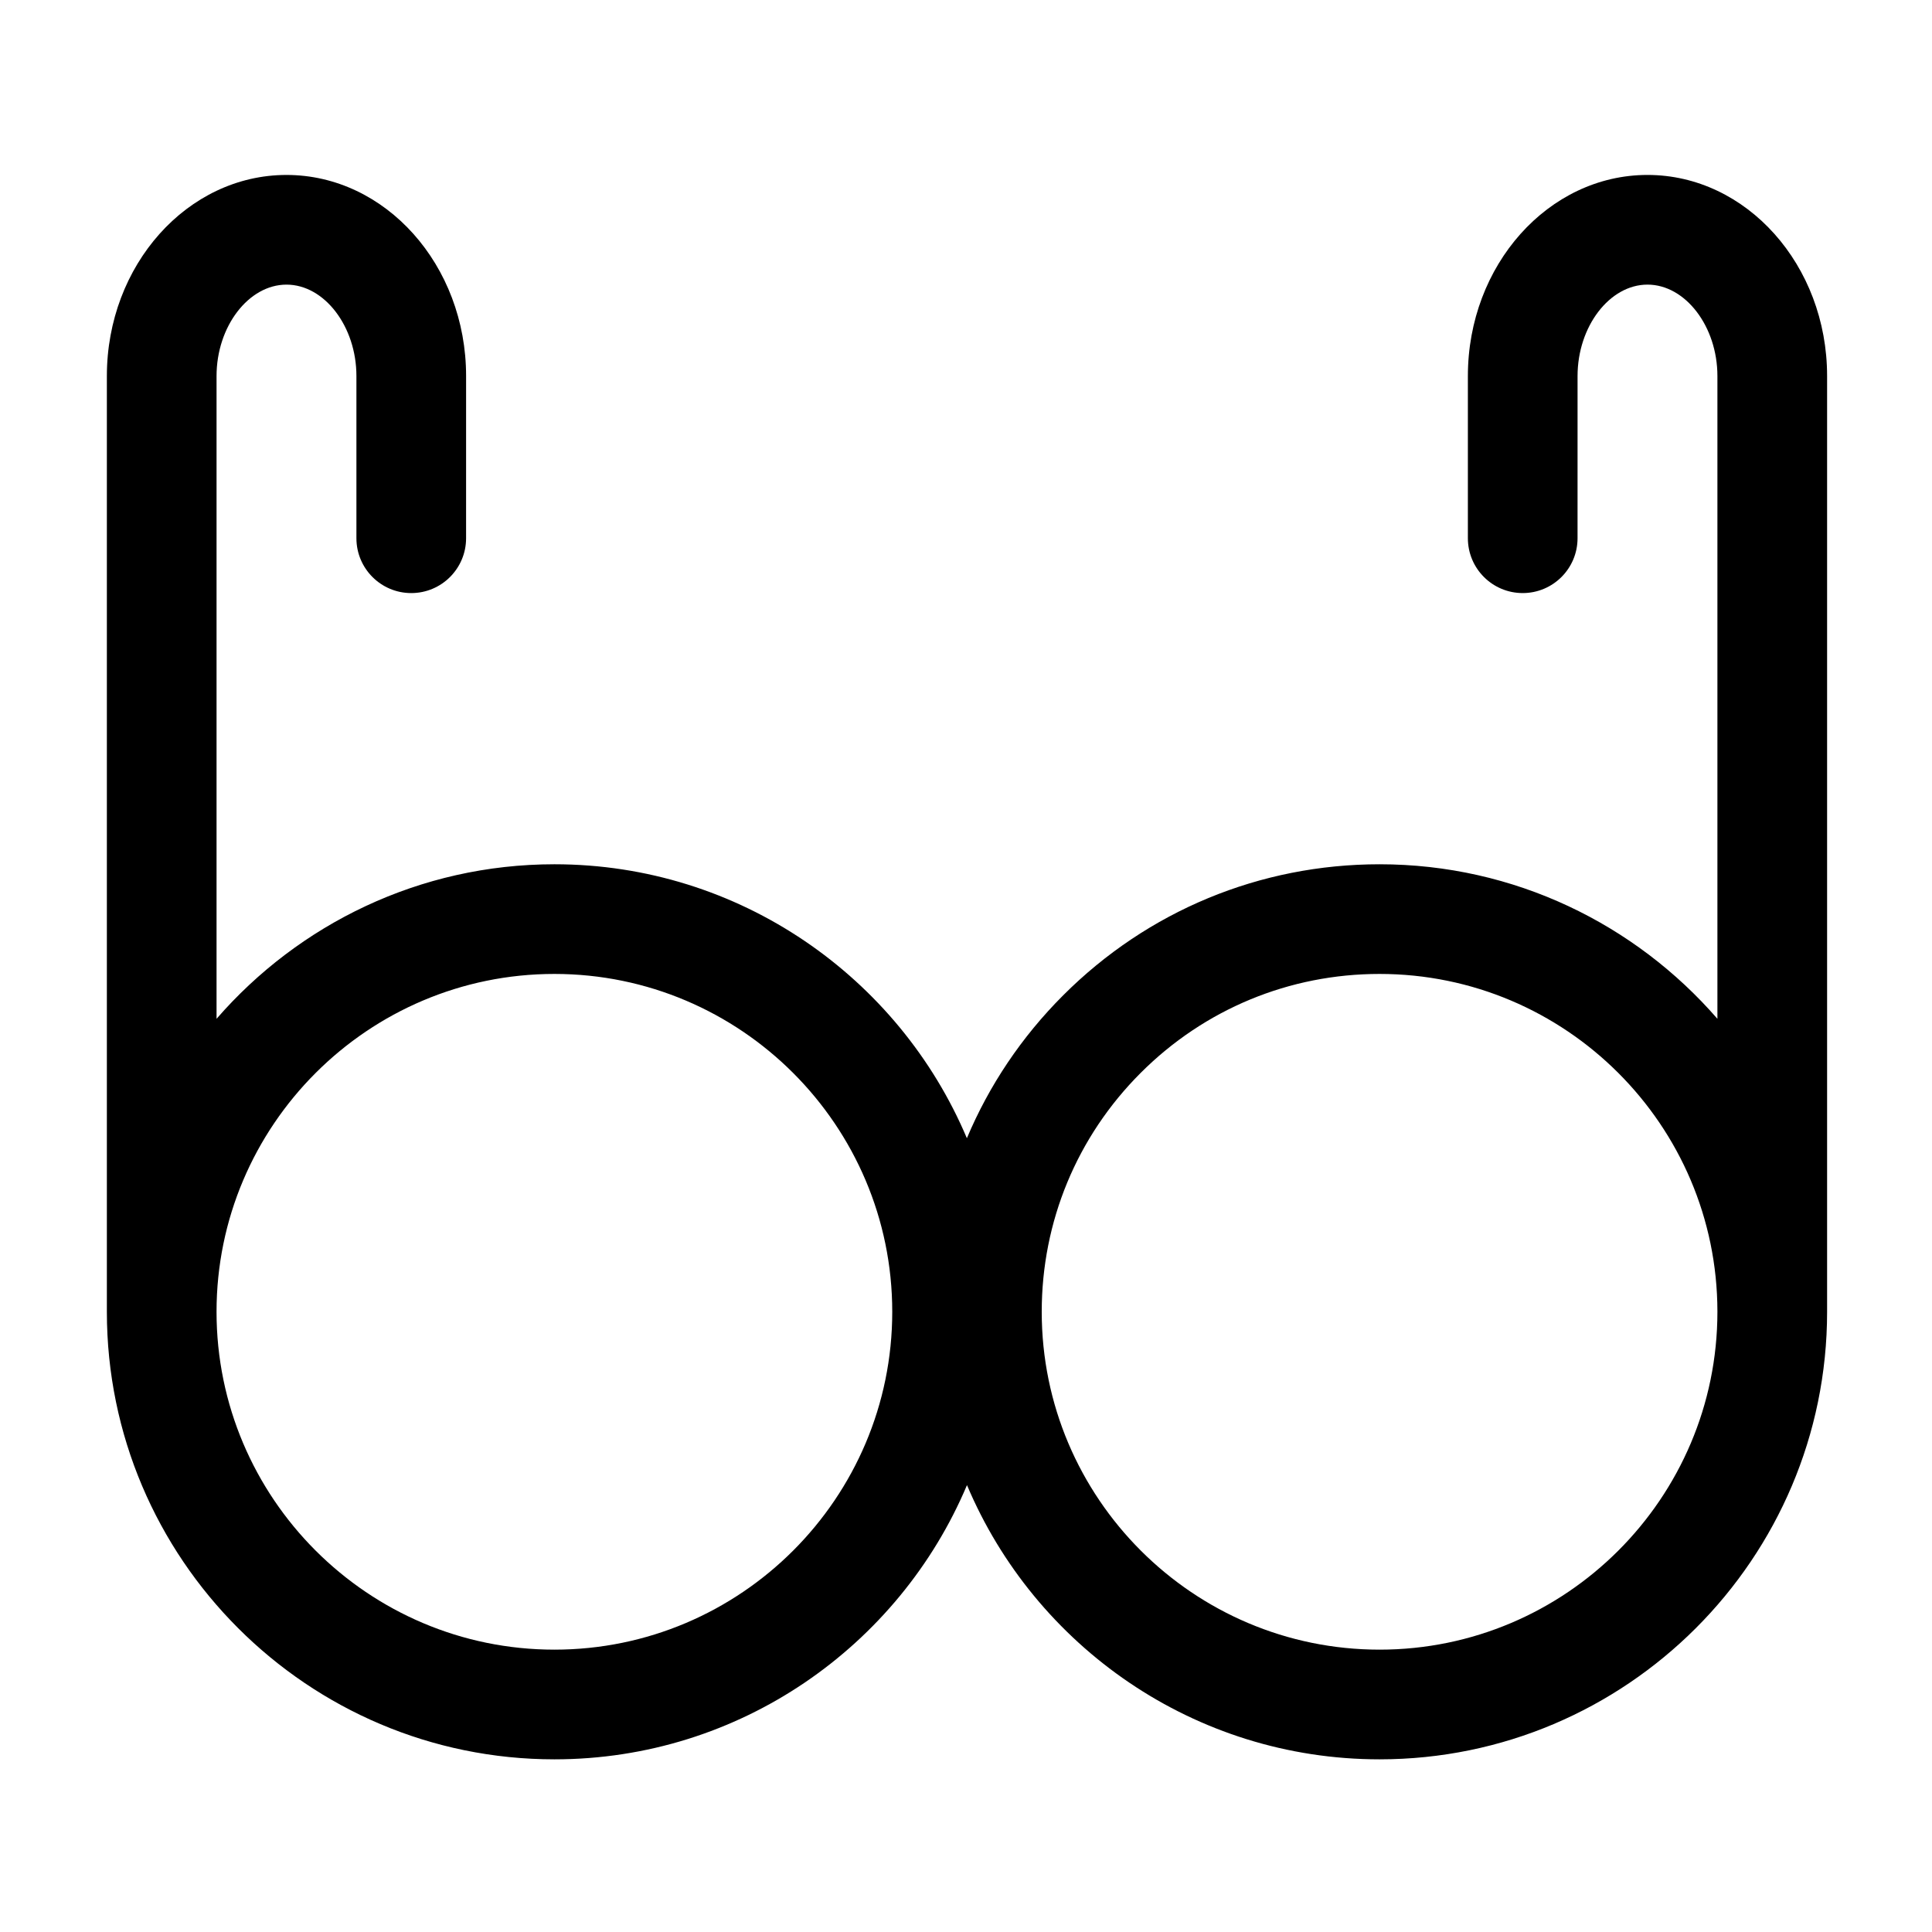
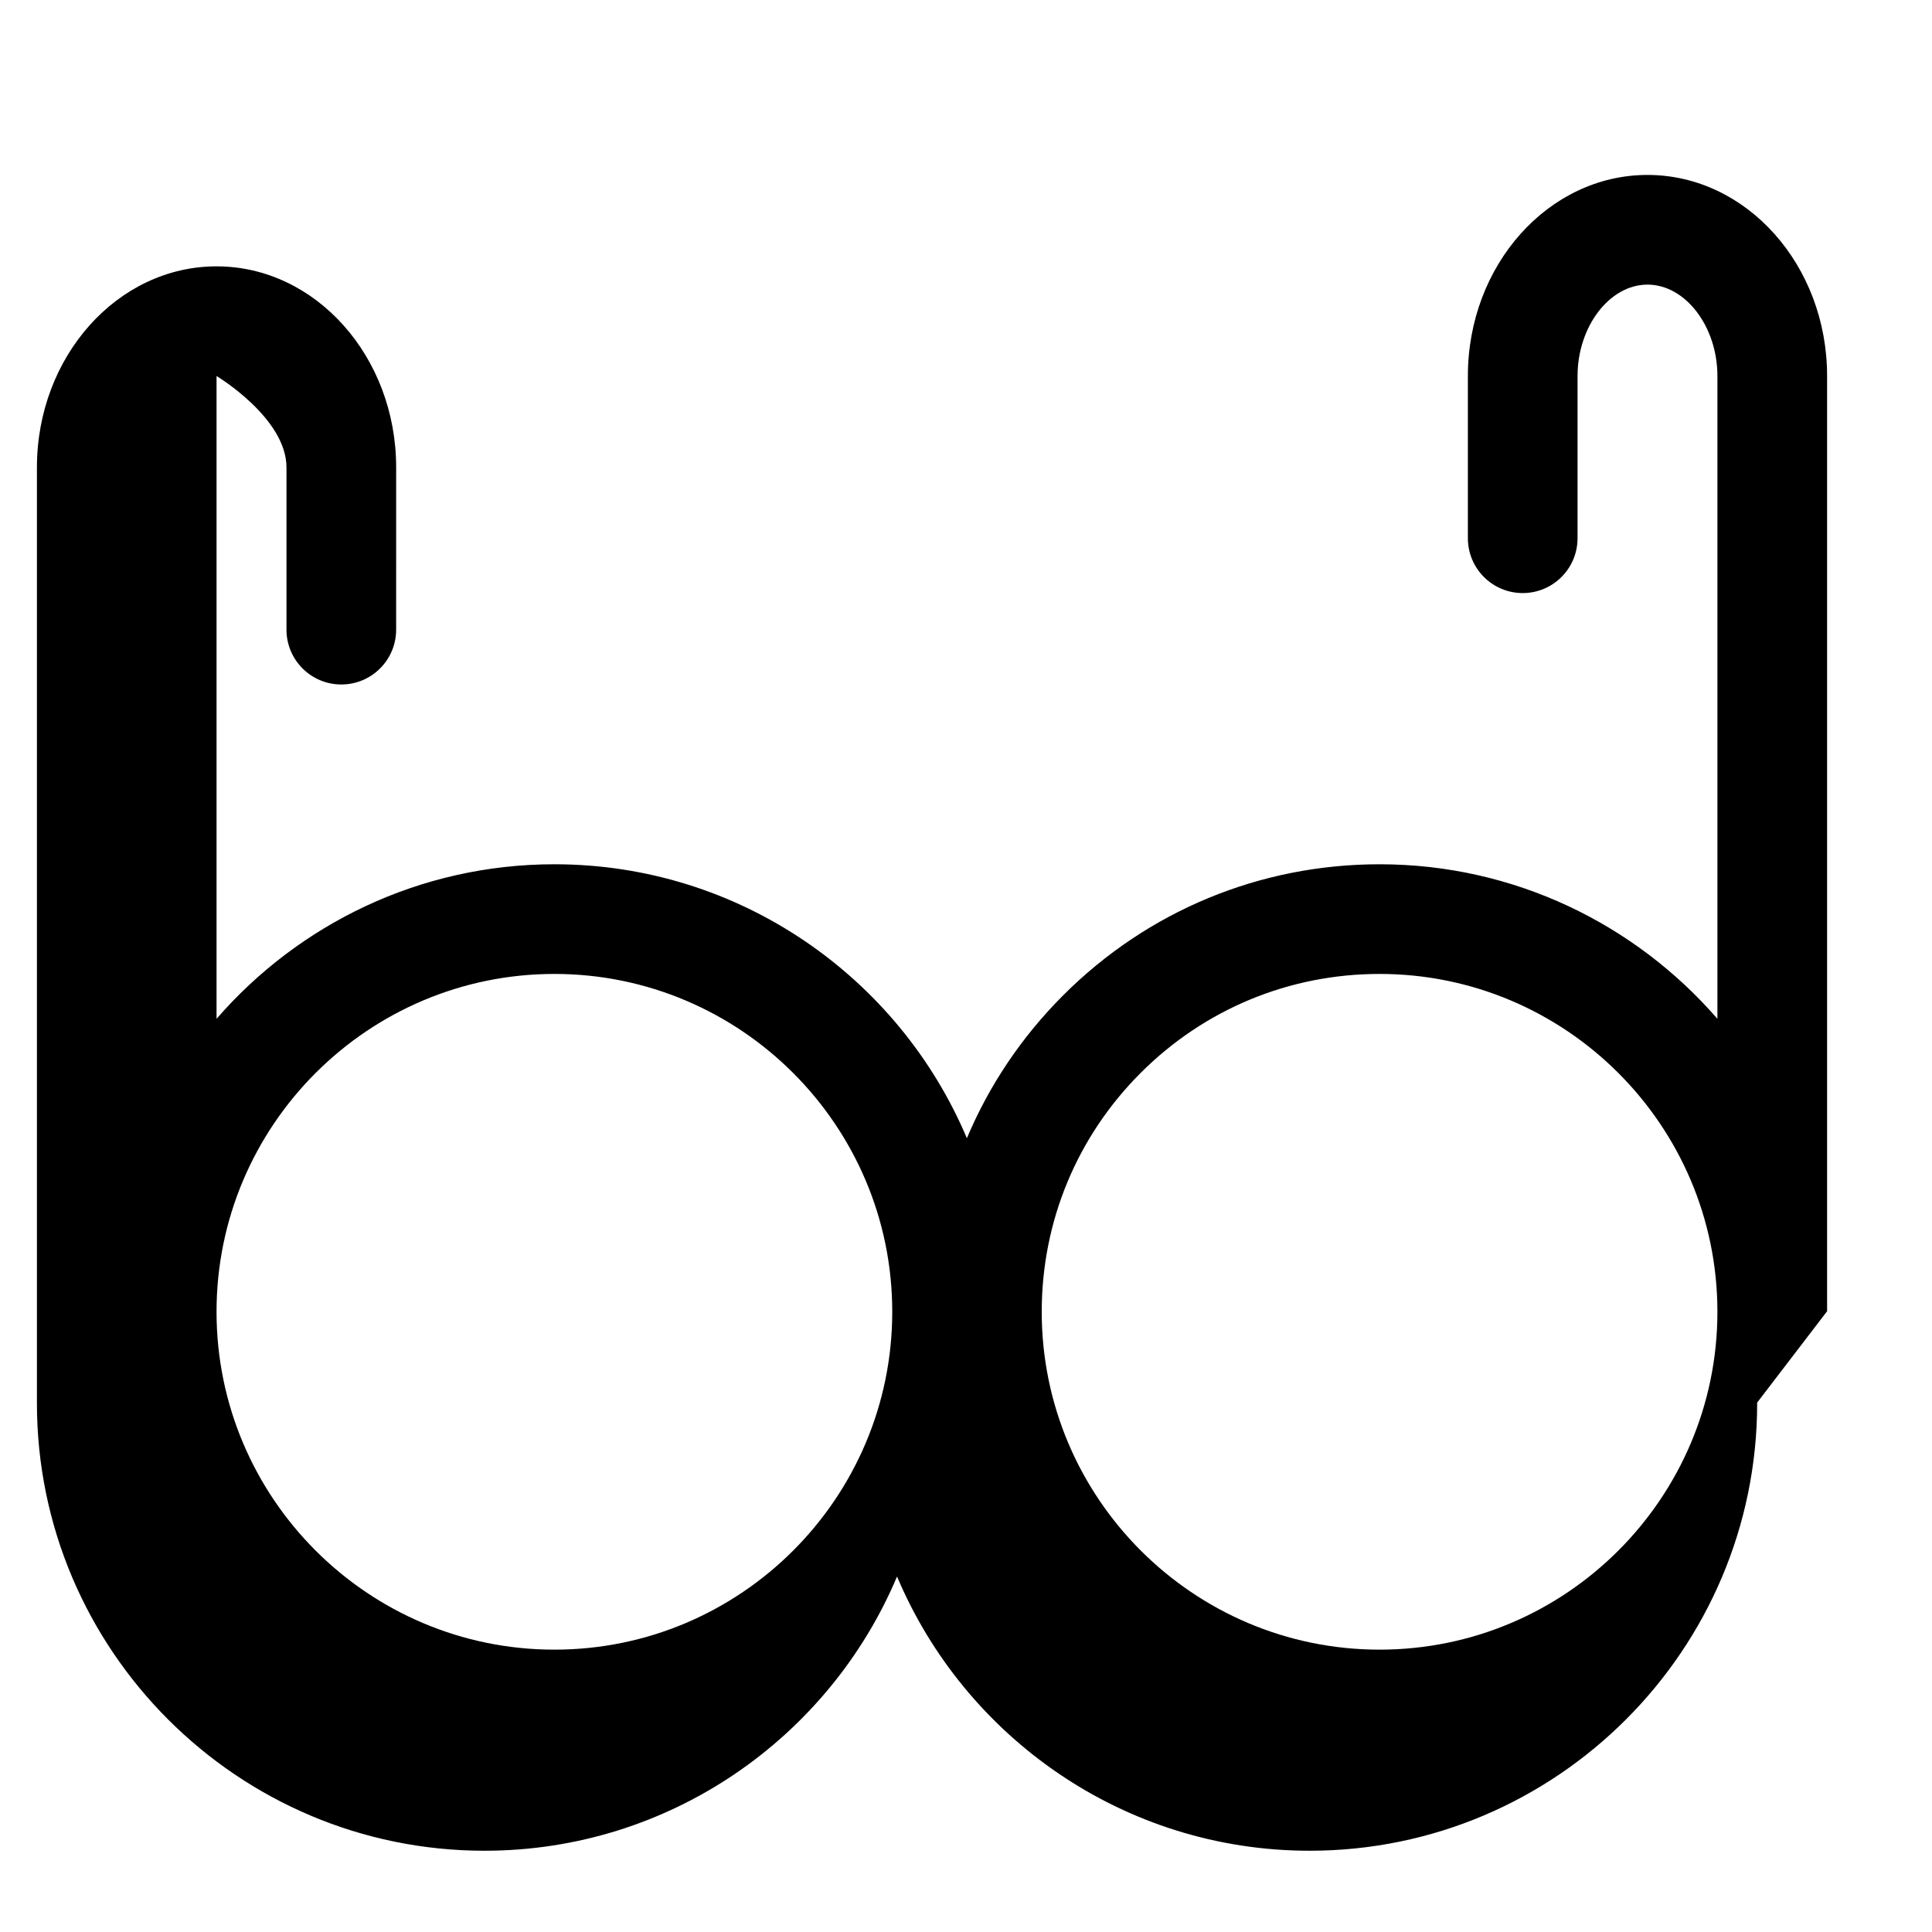
<svg xmlns="http://www.w3.org/2000/svg" fill="#000000" width="800px" height="800px" version="1.1" viewBox="144 144 512 512">
-   <path d="m628.2 491.49v-247.84c0-29.383-21.355-53.289-47.598-53.289-26.246 0-47.598 23.902-47.598 53.289v42.988c0 8.027 6.504 14.531 14.531 14.531s14.531-6.508 14.531-14.531l0.004-42.988c0-13.129 8.488-24.223 18.531-24.223 10.047 0 18.531 11.09 18.531 24.223v170.34c-21.762-25.059-53.816-40.949-89.531-40.949-31.68 0-61.461 12.336-83.859 34.738-11.043 11.043-19.629 23.887-25.508 37.859-18-42.613-60.223-72.598-109.31-72.598-35.719 0-67.773 15.895-89.535 40.953v-170.34c0-13.129 8.488-24.223 18.535-24.223s18.531 11.09 18.531 24.223v42.988c0 8.027 6.508 14.531 14.531 14.531 8.027 0 14.531-6.508 14.531-14.531l0.004-42.988c0-29.383-21.355-53.289-47.598-53.289-26.25 0-47.602 23.902-47.602 53.289v247.99c0 65.395 53.203 118.6 118.6 118.6 49.121 0 91.355-30.016 109.34-72.672 17.98 42.656 60.219 72.672 109.34 72.672 65.398 0 118.6-53.203 118.6-118.6-0.004-0.051-0.008-0.102-0.008-0.152zm-337.28 89.684c-49.371 0-89.535-40.164-89.535-89.535s40.164-89.535 89.535-89.535c49.371 0 89.535 40.164 89.535 89.535s-40.164 89.535-89.535 89.535zm218.68 0c-49.371 0-89.531-40.164-89.531-89.535 0-23.914 9.316-46.398 26.223-63.312 16.914-16.91 39.395-26.223 63.309-26.223 49.32 0 89.453 40.082 89.531 89.387v0.148 0.051c-0.023 49.348-40.18 89.484-89.531 89.484z" />
+   <path d="m628.2 491.49v-247.84c0-29.383-21.355-53.289-47.598-53.289-26.246 0-47.598 23.902-47.598 53.289v42.988c0 8.027 6.504 14.531 14.531 14.531s14.531-6.508 14.531-14.531l0.004-42.988c0-13.129 8.488-24.223 18.531-24.223 10.047 0 18.531 11.09 18.531 24.223v170.34c-21.762-25.059-53.816-40.949-89.531-40.949-31.68 0-61.461 12.336-83.859 34.738-11.043 11.043-19.629 23.887-25.508 37.859-18-42.613-60.223-72.598-109.31-72.598-35.719 0-67.773 15.895-89.535 40.953v-170.34s18.531 11.09 18.531 24.223v42.988c0 8.027 6.508 14.531 14.531 14.531 8.027 0 14.531-6.508 14.531-14.531l0.004-42.988c0-29.383-21.355-53.289-47.598-53.289-26.25 0-47.602 23.902-47.602 53.289v247.99c0 65.395 53.203 118.6 118.6 118.6 49.121 0 91.355-30.016 109.34-72.672 17.98 42.656 60.219 72.672 109.34 72.672 65.398 0 118.6-53.203 118.6-118.6-0.004-0.051-0.008-0.102-0.008-0.152zm-337.28 89.684c-49.371 0-89.535-40.164-89.535-89.535s40.164-89.535 89.535-89.535c49.371 0 89.535 40.164 89.535 89.535s-40.164 89.535-89.535 89.535zm218.68 0c-49.371 0-89.531-40.164-89.531-89.535 0-23.914 9.316-46.398 26.223-63.312 16.914-16.91 39.395-26.223 63.309-26.223 49.32 0 89.453 40.082 89.531 89.387v0.148 0.051c-0.023 49.348-40.18 89.484-89.531 89.484z" />
</svg>